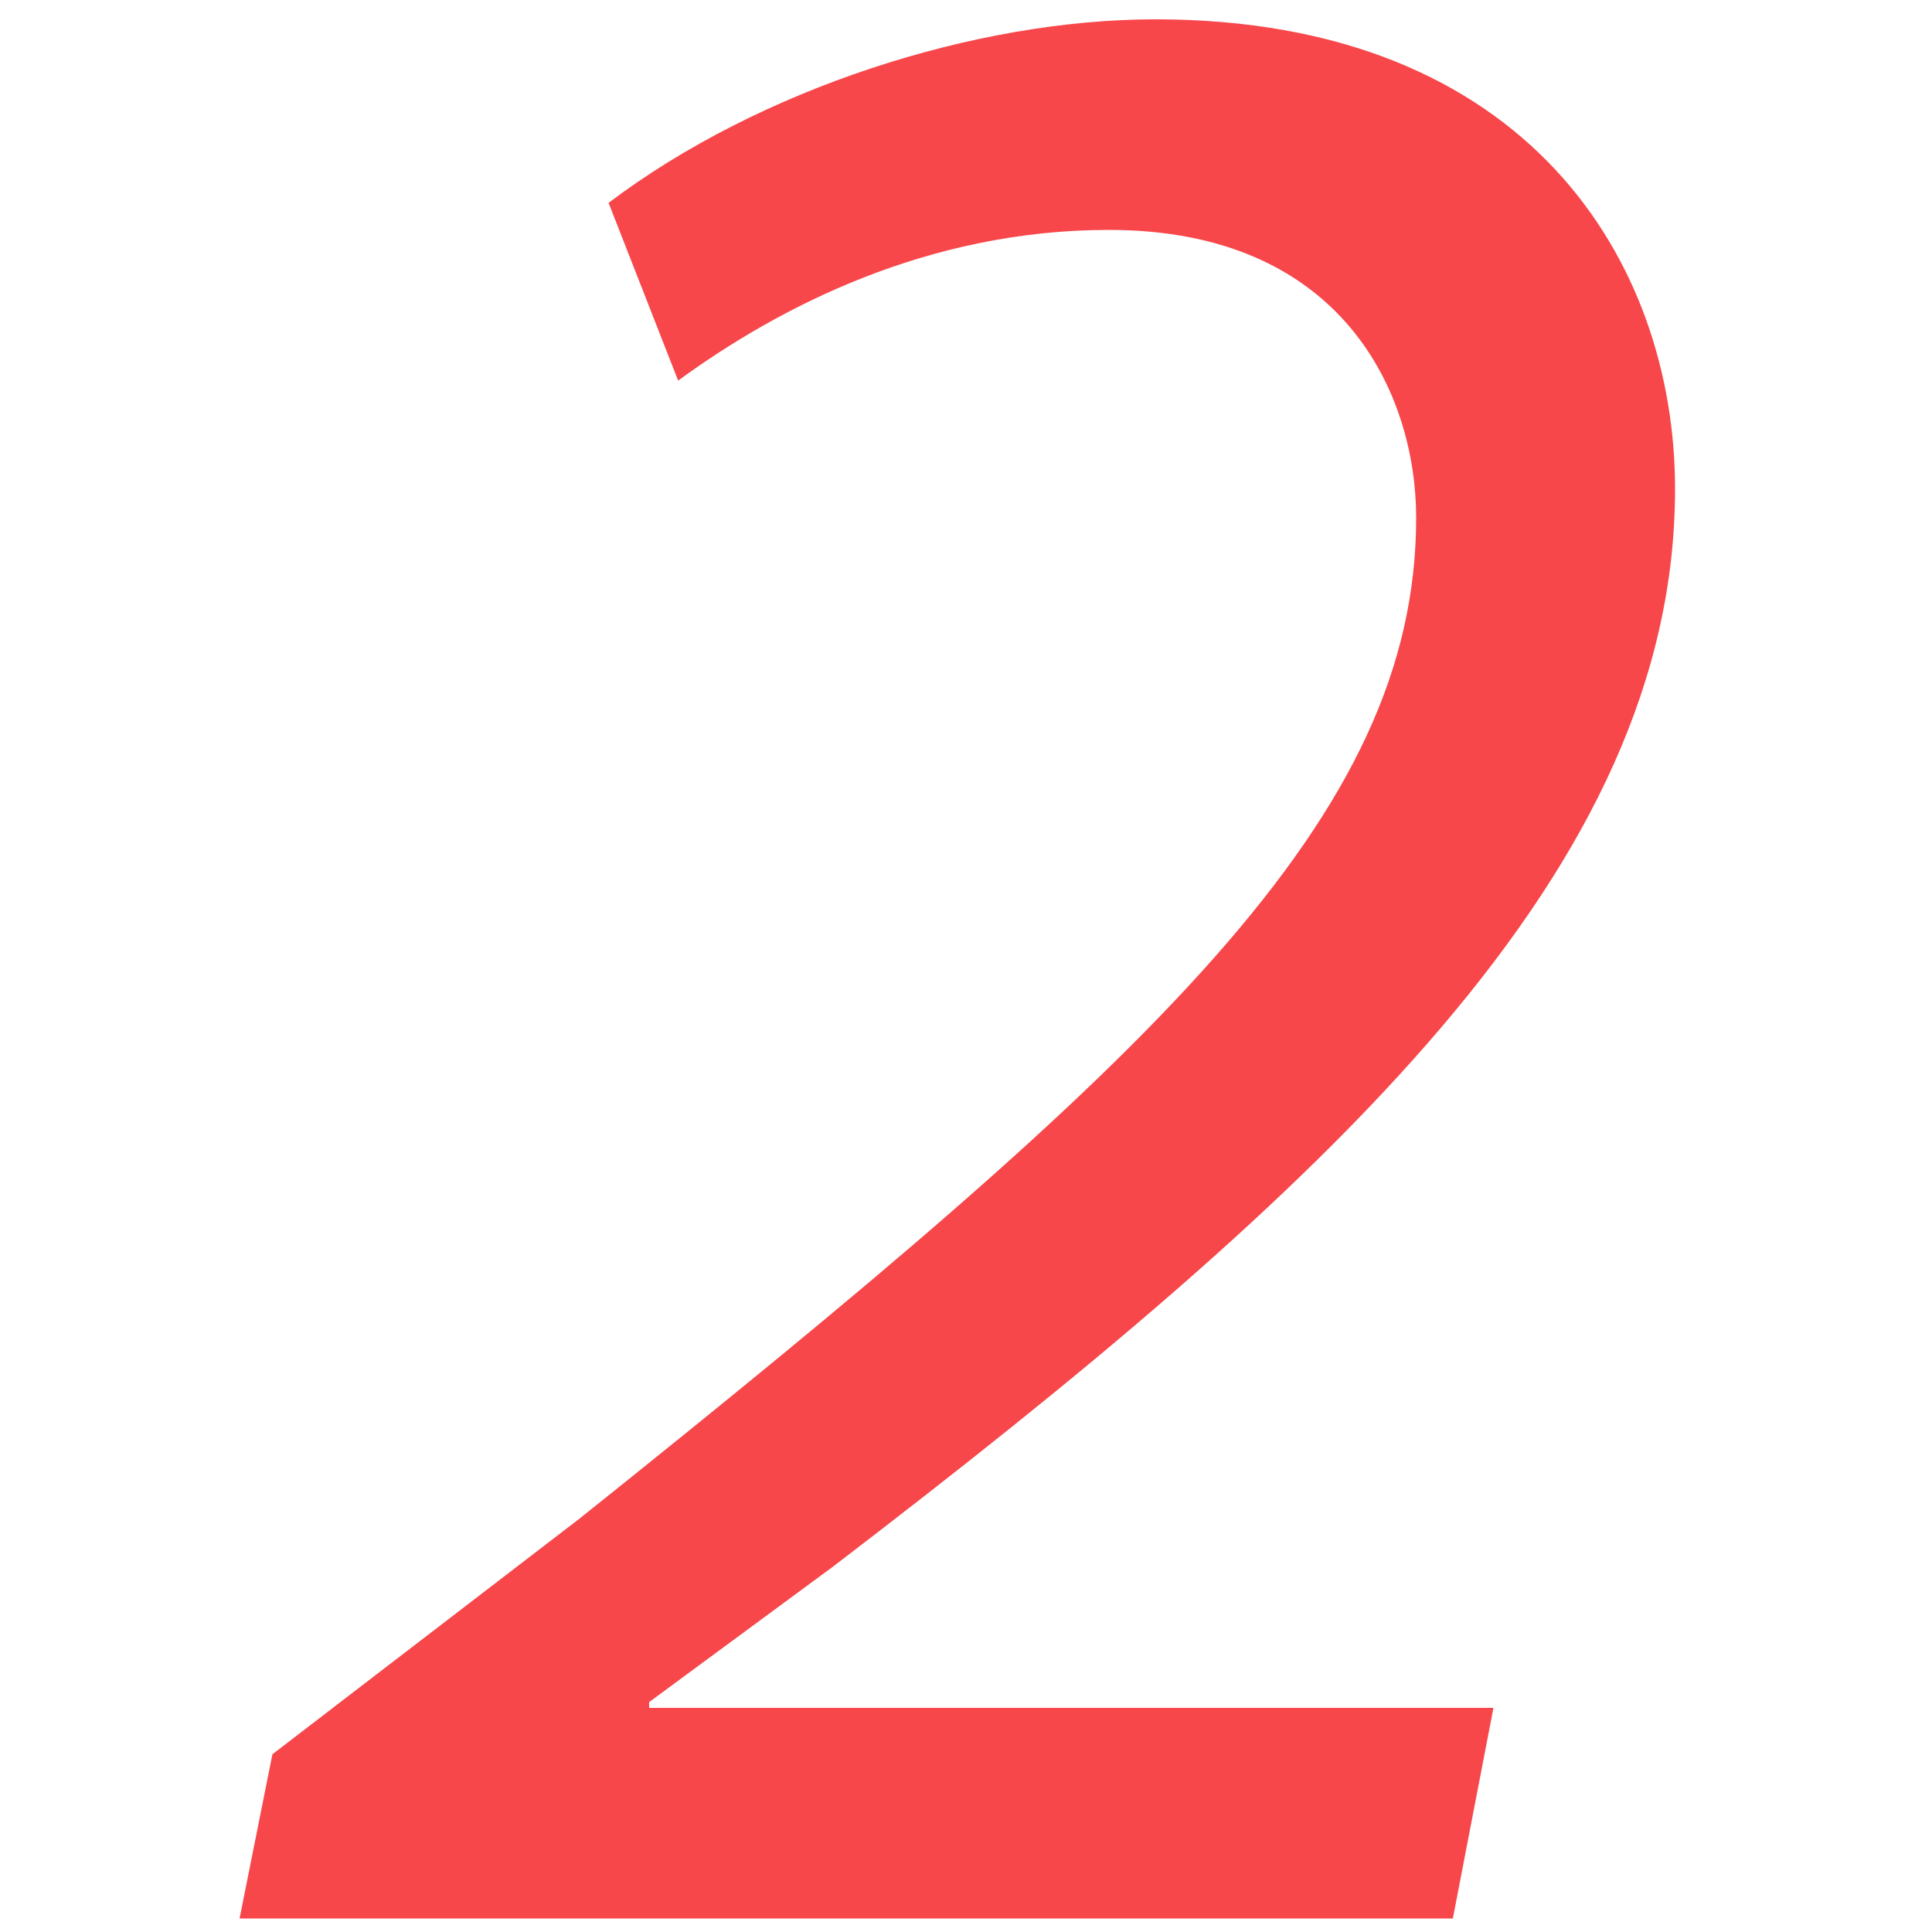
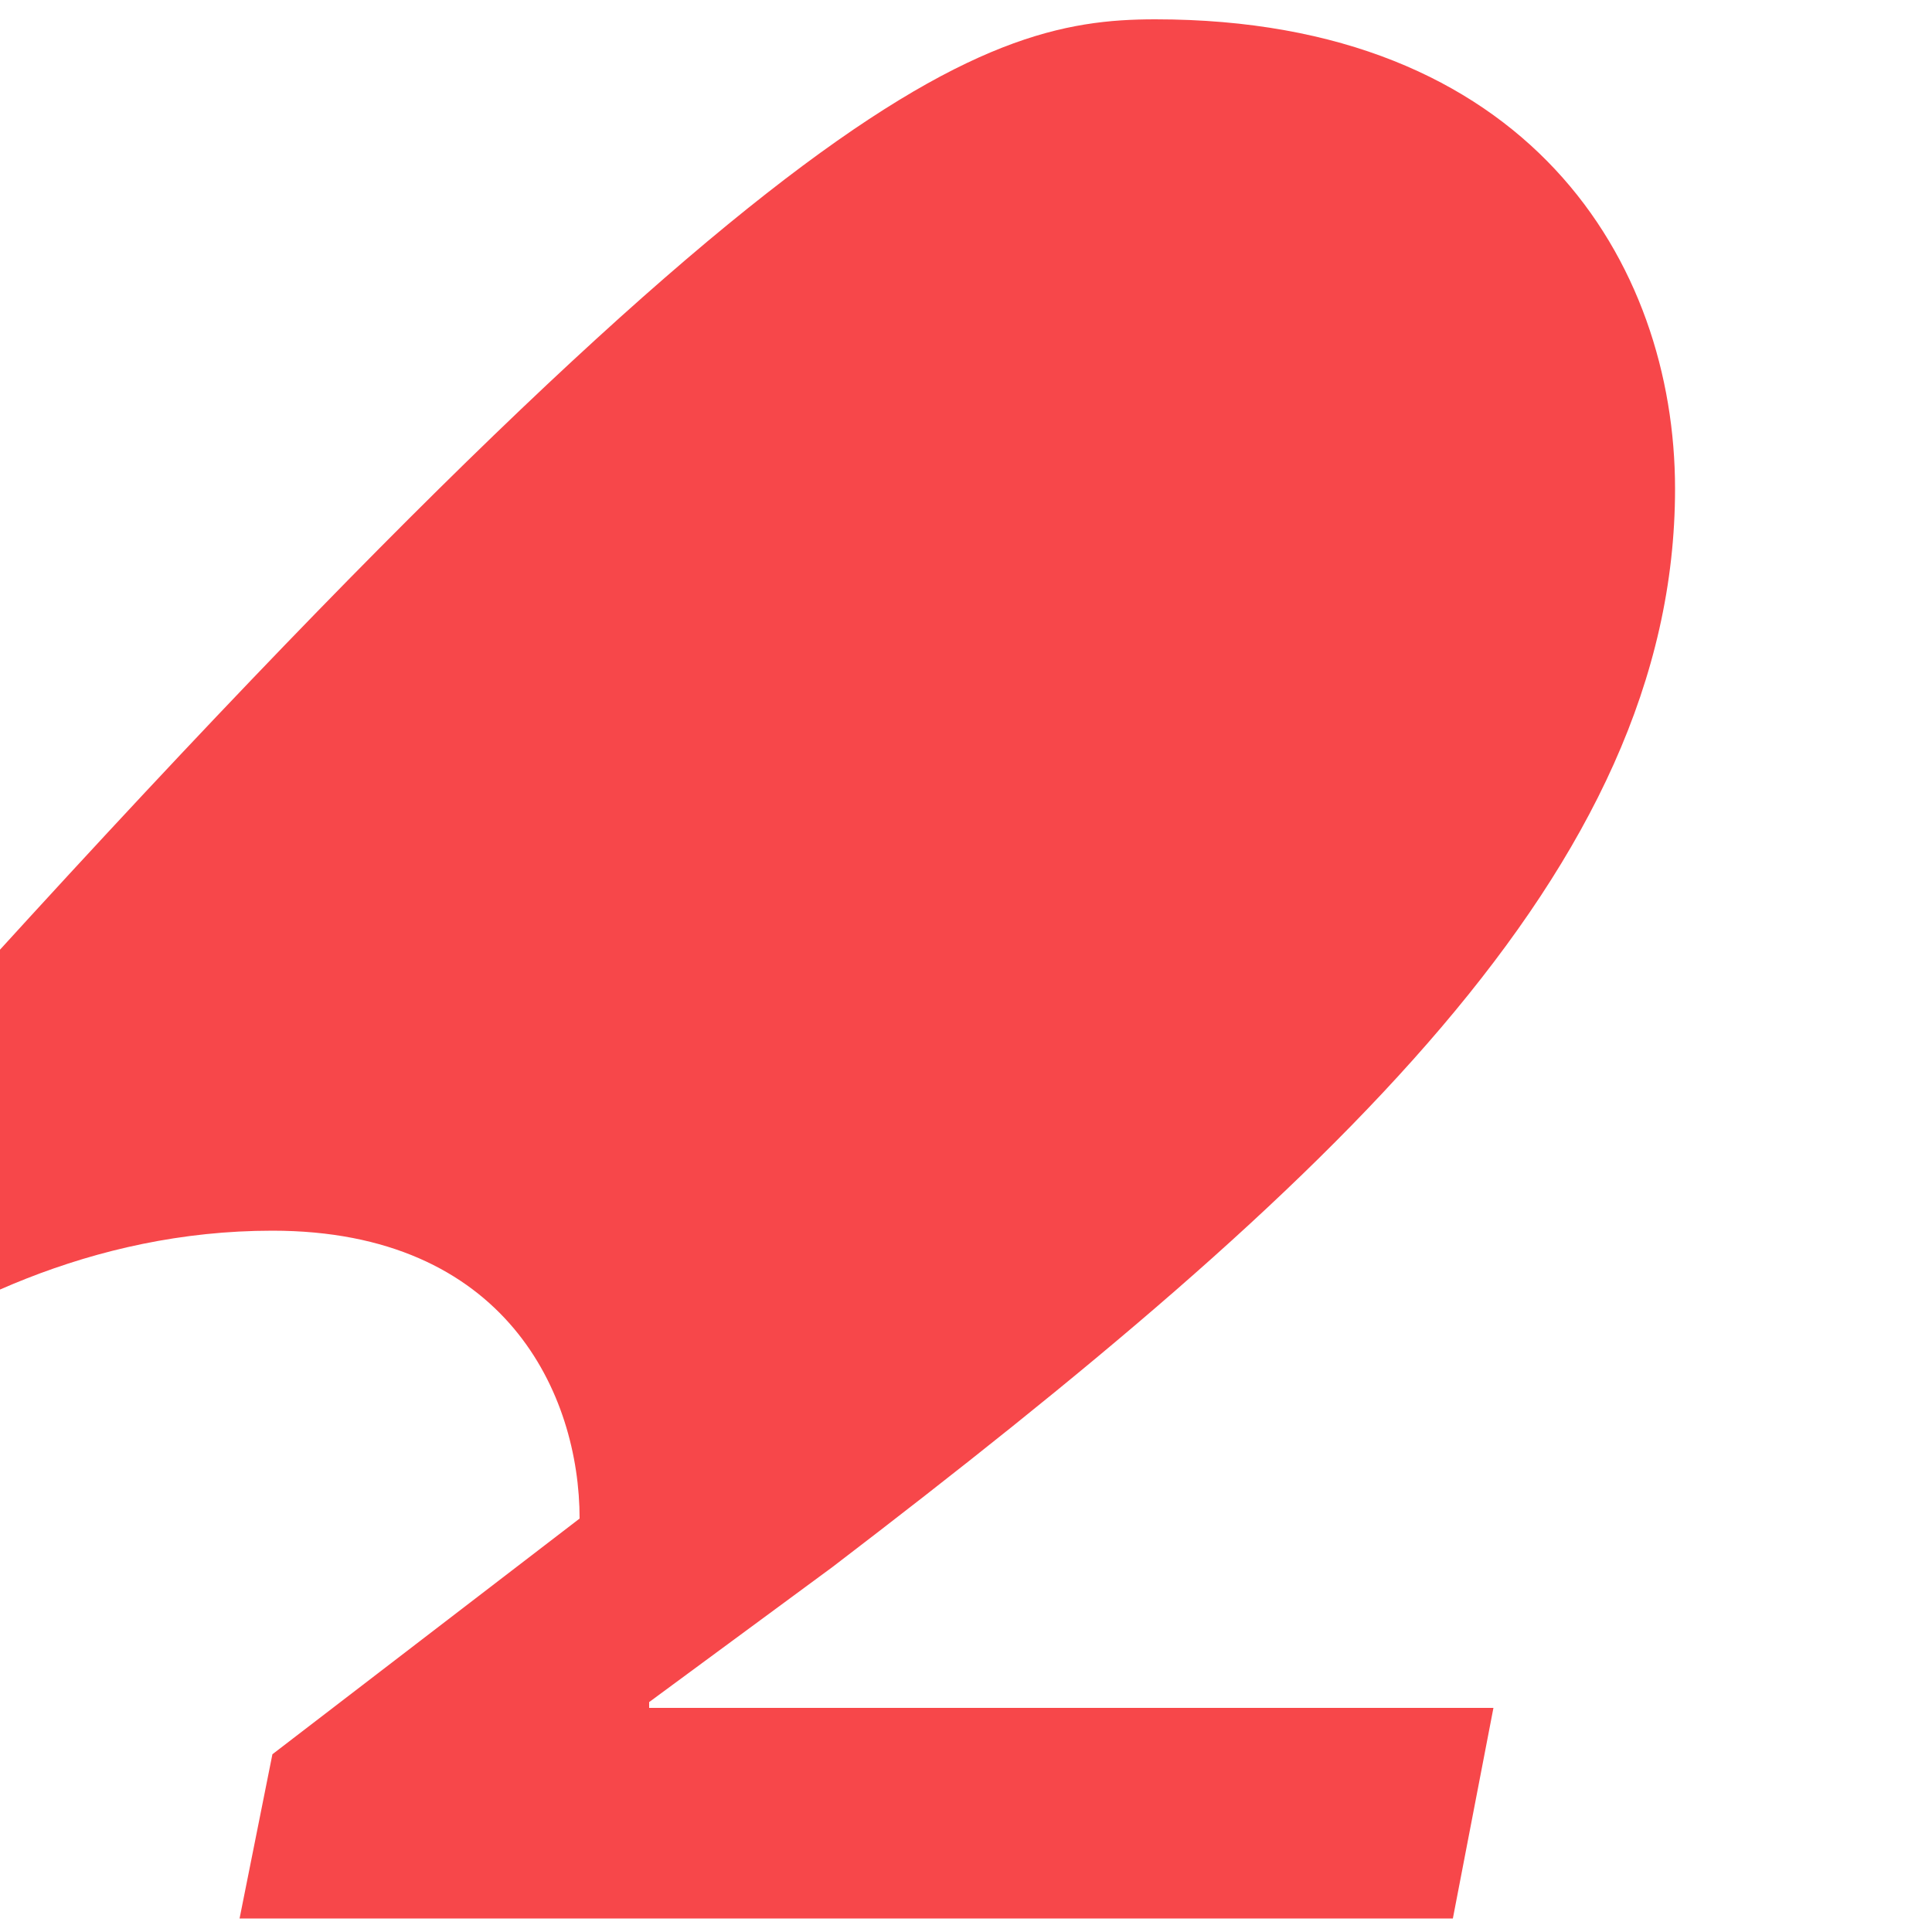
<svg xmlns="http://www.w3.org/2000/svg" version="1.1" id="Camada_1" x="0px" y="0px" viewBox="0 0 100 100" style="enable-background:new 0 0 100 100;" xml:space="preserve">
  <style type="text/css">
	.st0{fill:#F7474A;}
</style>
  <g>
    <g>
-       <path class="st0" d="M12.4,99.3l1.7-8.5L30,78.6c29.9-23.9,43.3-36.3,43.3-51.8c0-6.4-3.8-14.9-15.9-14.9c-9.4,0-17.1,4-22.3,7.8    l-3.6-9.2C39.3,4.6,50.5,1,59.8,1c19.3,0,26.9,12.6,26.9,24.3c0,19.7-17.7,36-43.6,55.8l-9.5,7v0.3h43.7l-2.1,10.9H12.4z" />
+       <path class="st0" d="M12.4,99.3l1.7-8.5L30,78.6c0-6.4-3.8-14.9-15.9-14.9c-9.4,0-17.1,4-22.3,7.8    l-3.6-9.2C39.3,4.6,50.5,1,59.8,1c19.3,0,26.9,12.6,26.9,24.3c0,19.7-17.7,36-43.6,55.8l-9.5,7v0.3h43.7l-2.1,10.9H12.4z" />
    </g>
  </g>
</svg>